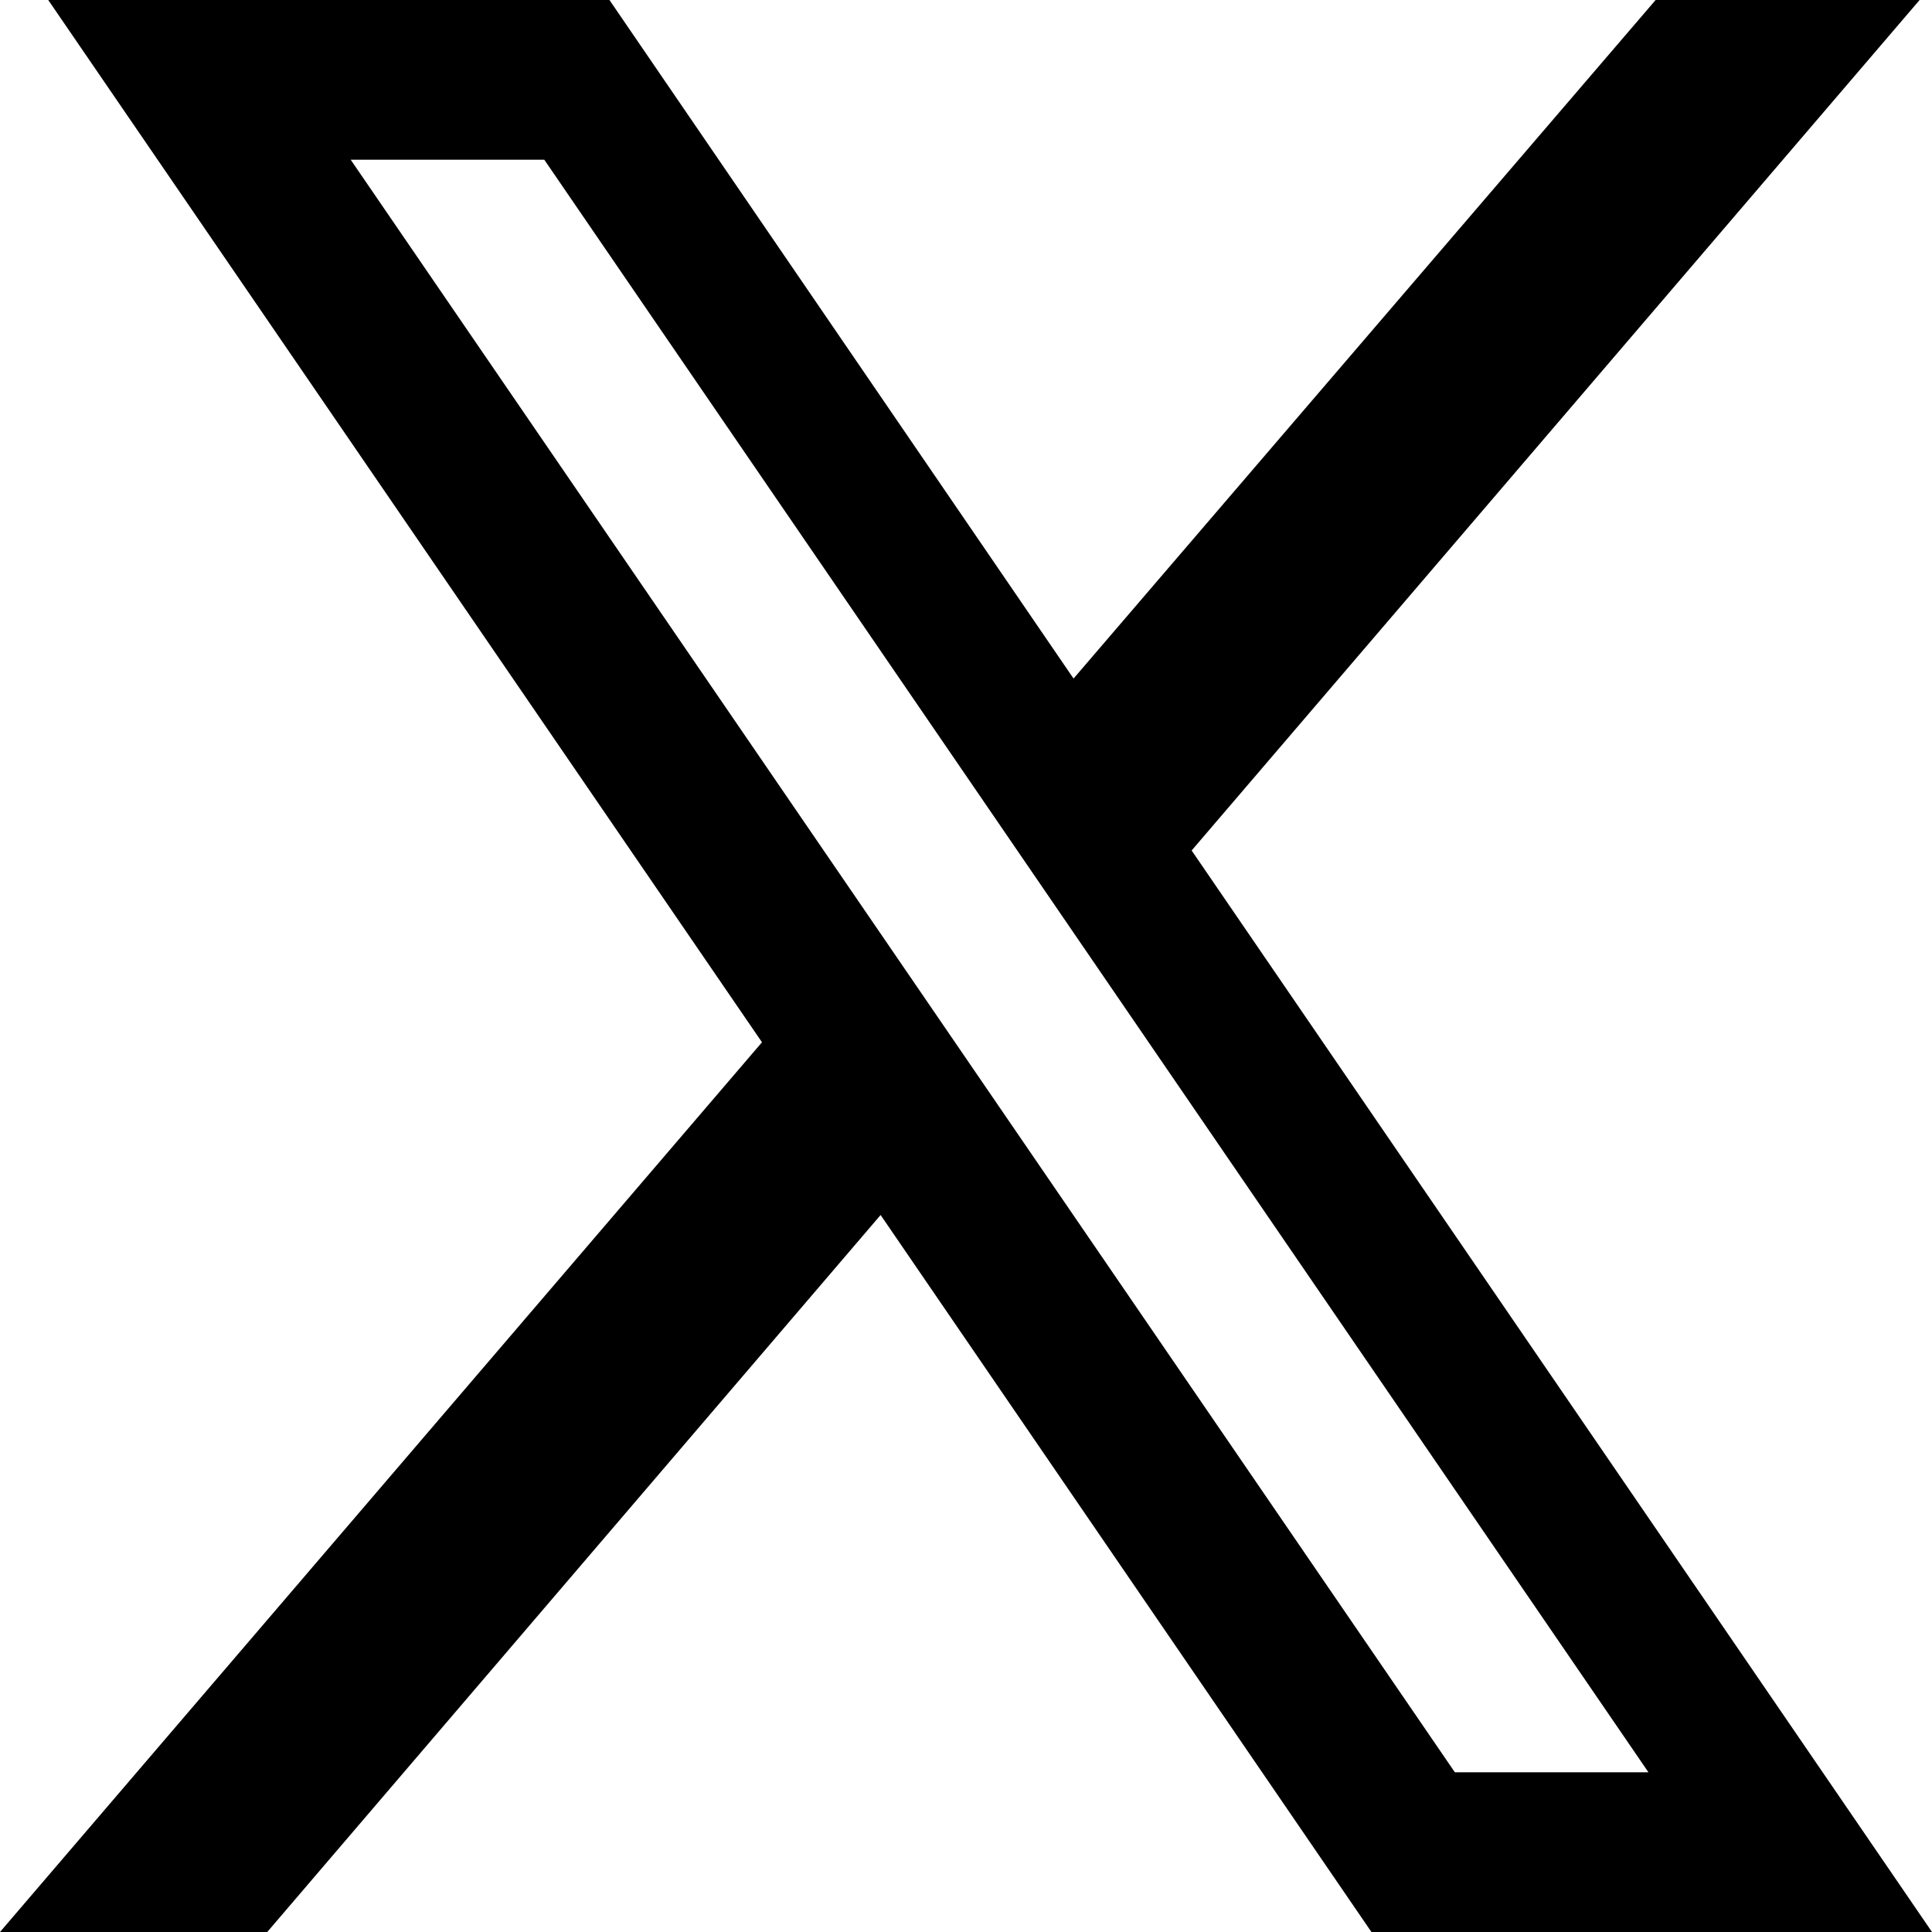
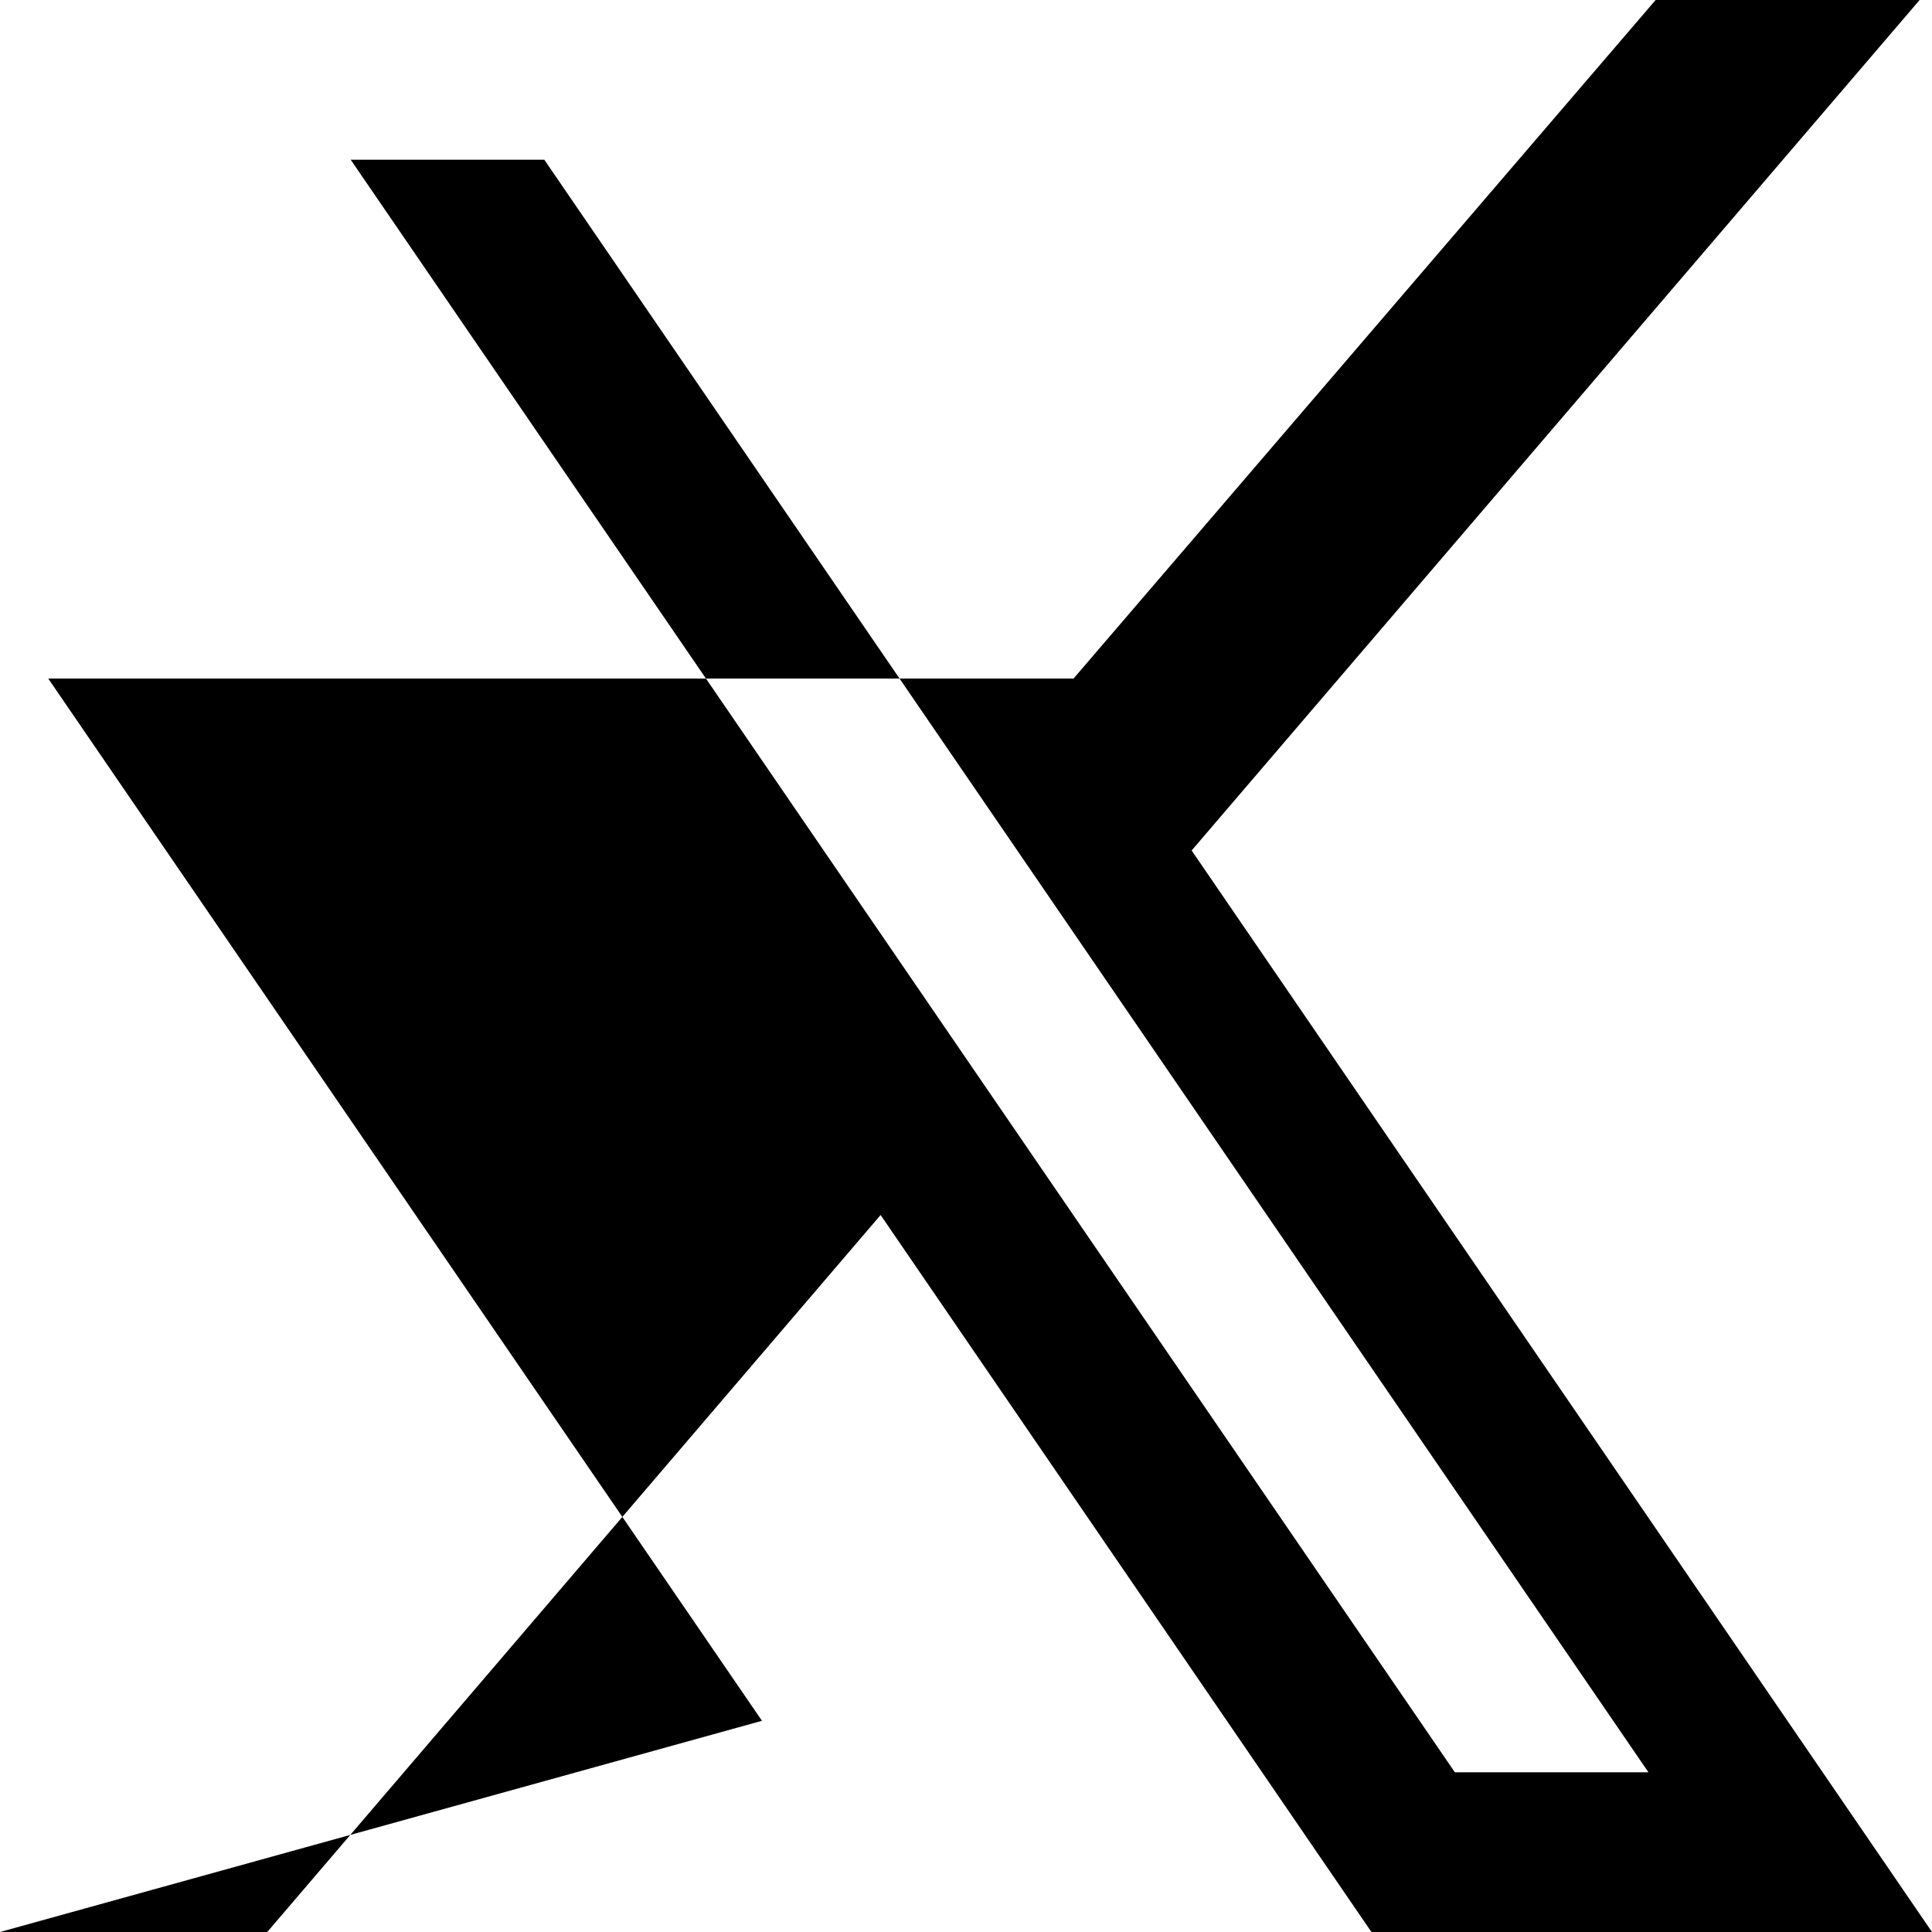
<svg xmlns="http://www.w3.org/2000/svg" id="_レイヤー_2" viewBox="0 0 29.64 29.64">
  <g id="design">
-     <path d="M18.28,13.05L29.45,0h-4.05l-8.93,10.41L9.35,0H.74l10.95,15.99L0,29.64h4.1l9.41-11,7.53,11h8.6l-11.35-16.58ZM5.38,2.45h2.97l16.94,24.74h-2.97L5.38,2.45Z" />
+     <path d="M18.28,13.05L29.45,0h-4.05l-8.93,10.41H.74l10.95,15.99L0,29.64h4.1l9.41-11,7.53,11h8.6l-11.35-16.58ZM5.38,2.45h2.97l16.94,24.74h-2.97L5.38,2.45Z" />
  </g>
</svg>